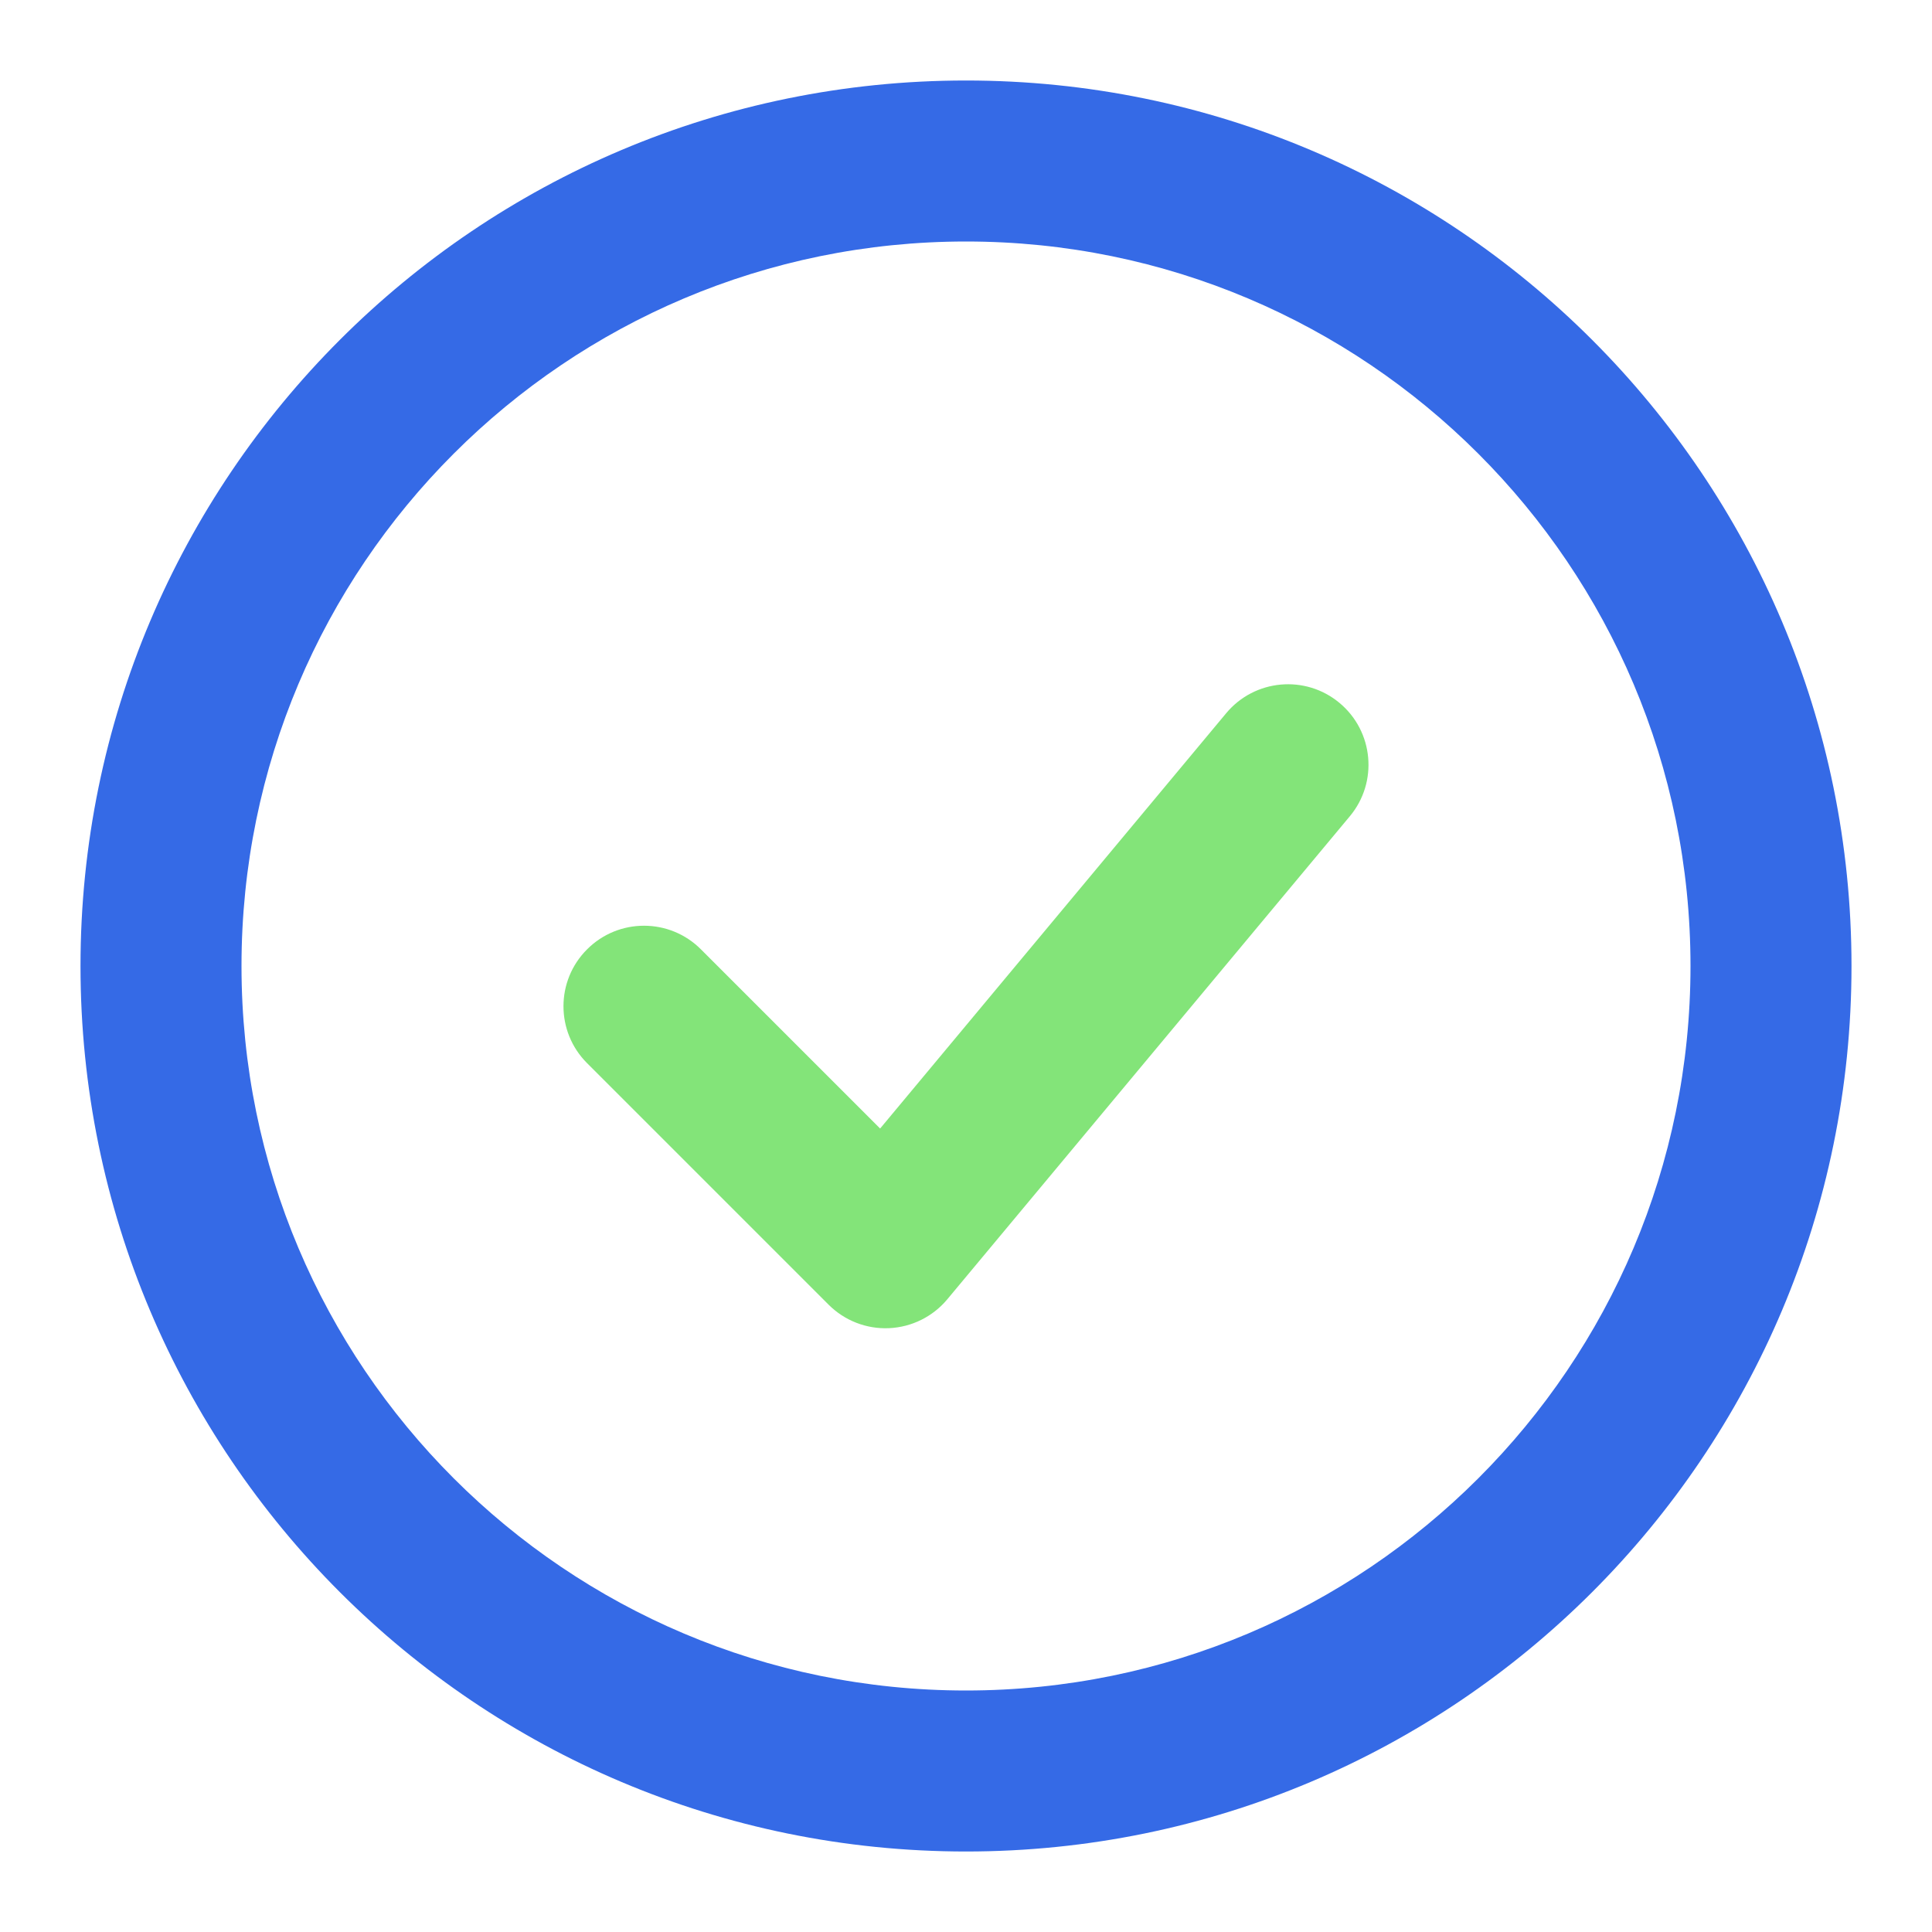
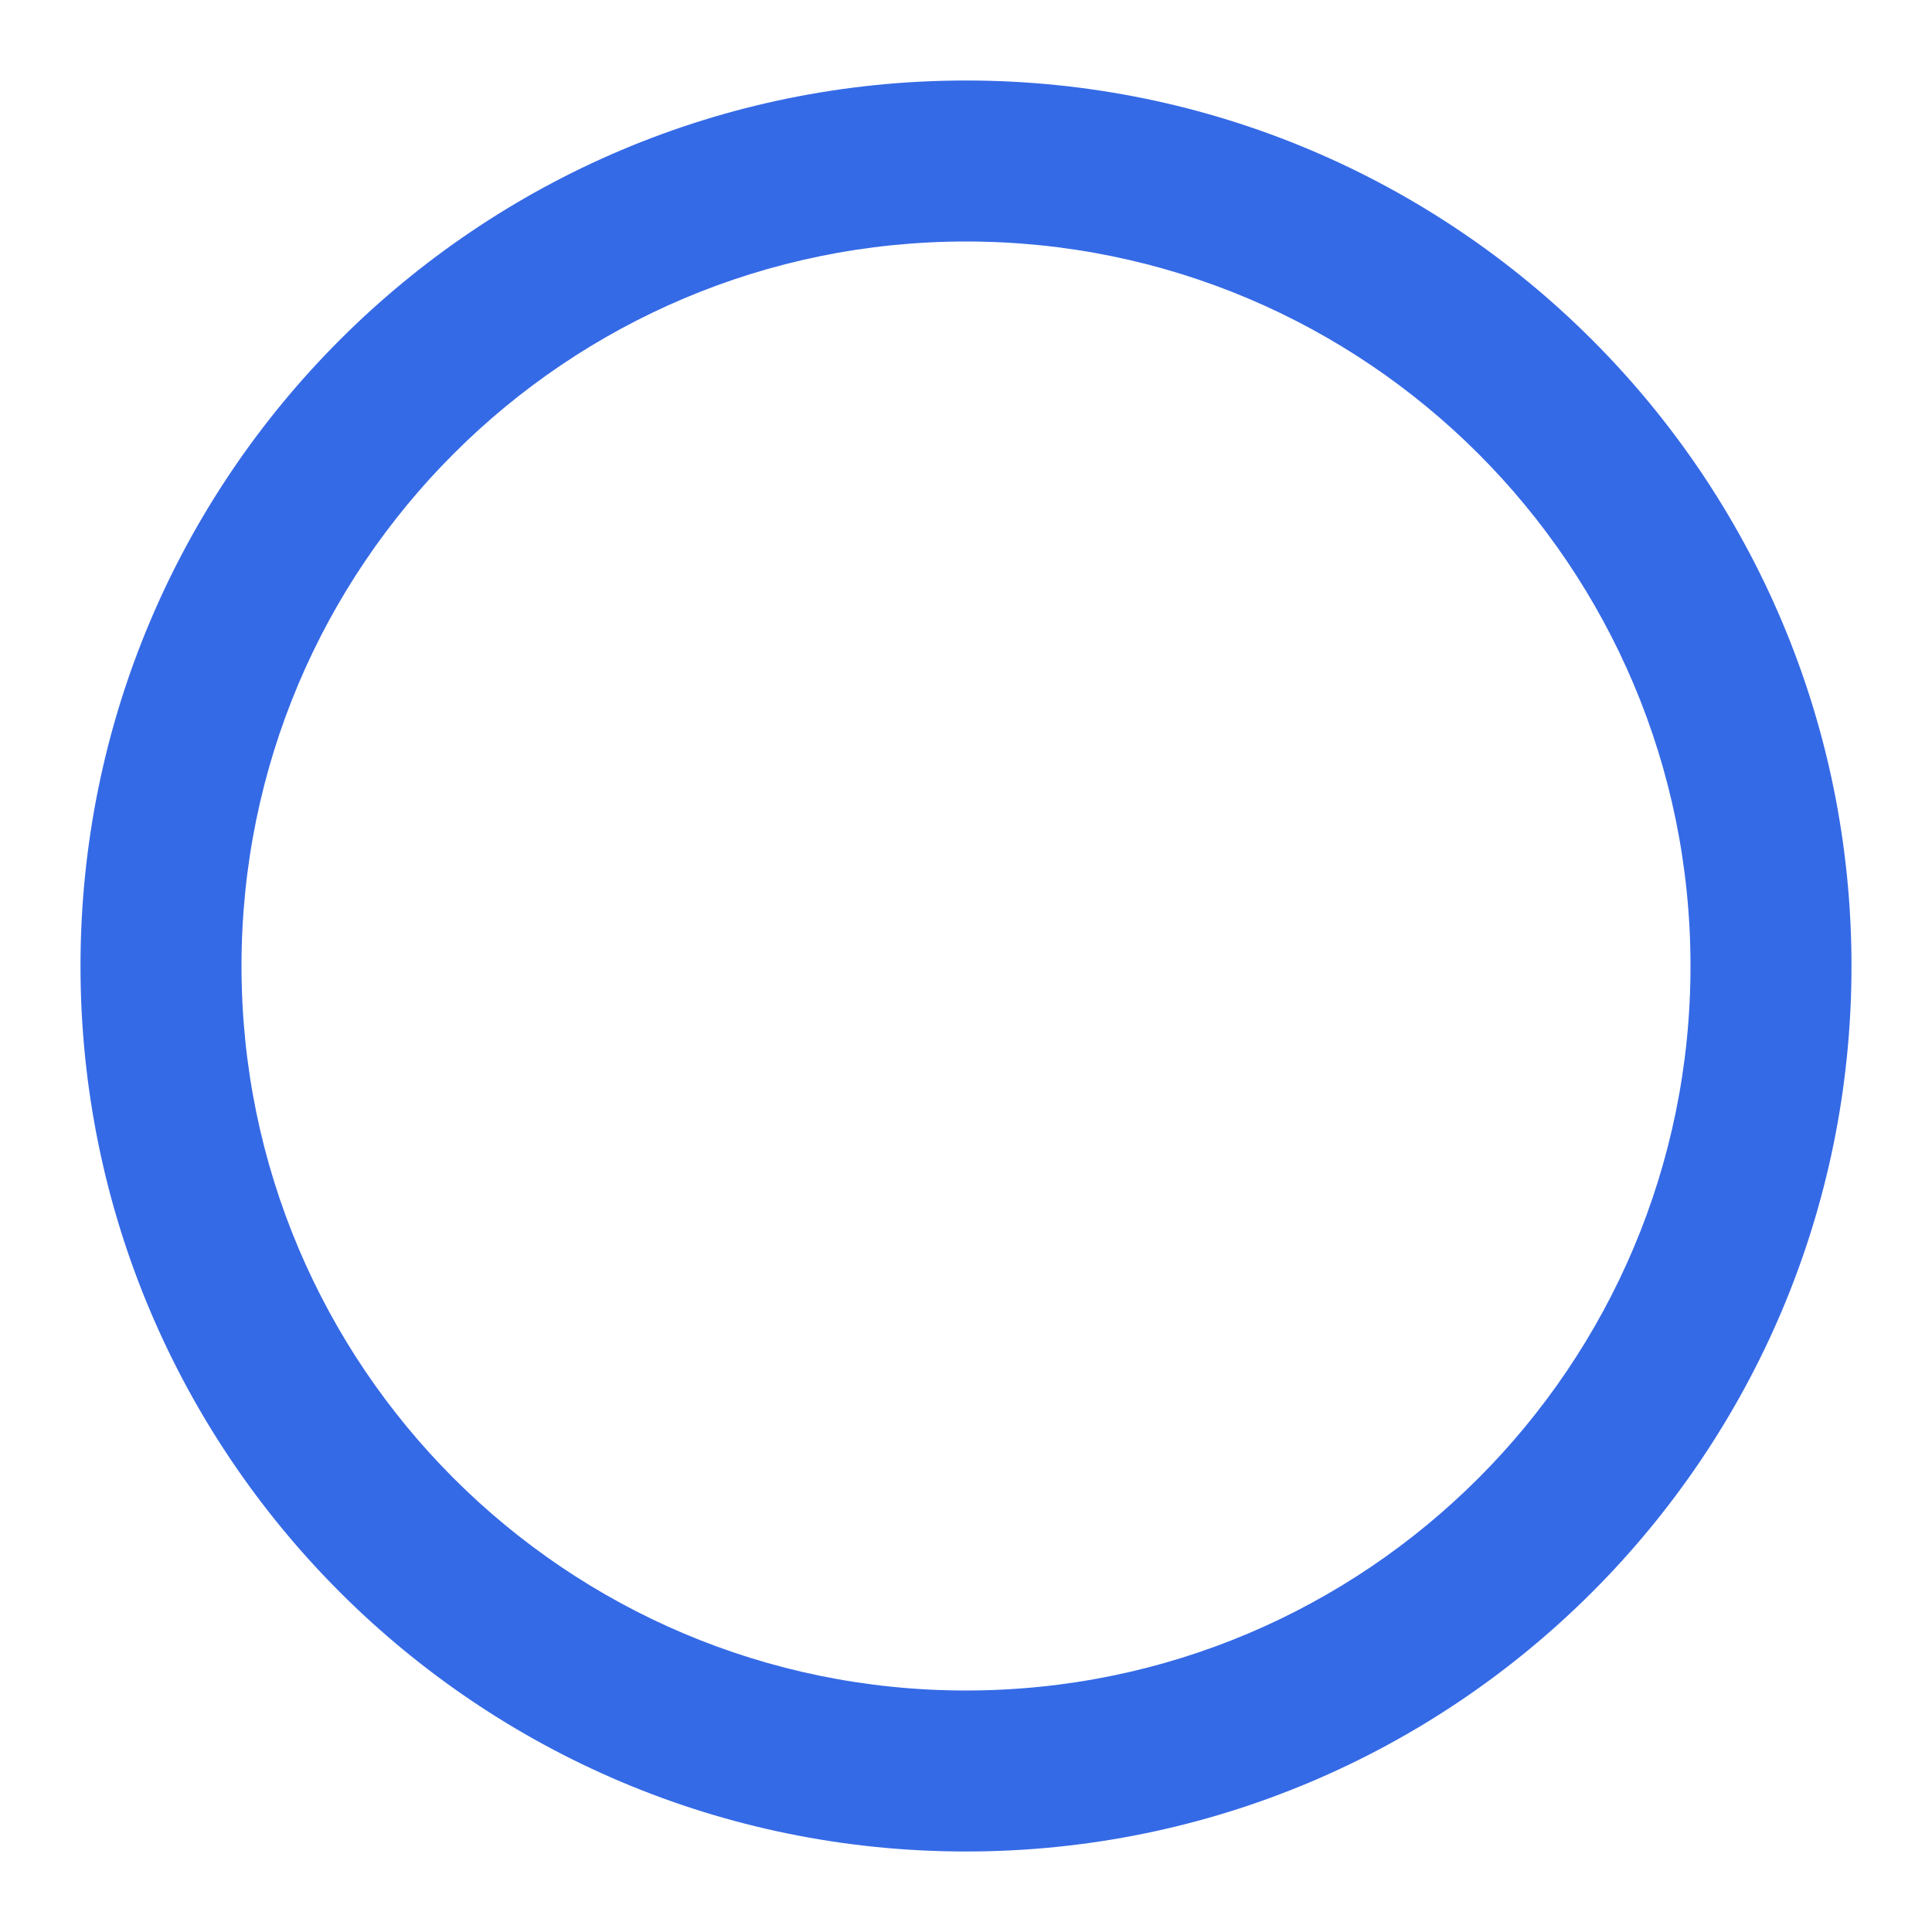
<svg xmlns="http://www.w3.org/2000/svg" width="24" height="24" viewBox="0 0 24 24" fill="none">
-   <path fill-rule="evenodd" clip-rule="evenodd" d="M16.64 8.732C17.064 9.085 17.122 9.716 16.768 10.14L11.768 16.14C11.588 16.356 11.326 16.486 11.045 16.499C10.765 16.512 10.492 16.406 10.293 16.207L7.293 13.207C6.902 12.817 6.902 12.183 7.293 11.793C7.683 11.402 8.317 11.402 8.707 11.793L10.933 14.019L15.232 8.86C15.585 8.436 16.216 8.378 16.64 8.732Z" fill="#83E479" />
  <path fill-rule="evenodd" clip-rule="evenodd" d="M12 3C7.029 3 3 7.029 3 12C3 16.971 7.029 21 12 21C16.971 21 21 16.971 21 12C21 7.029 16.971 3 12 3ZM1 12C1 5.925 5.925 1 12 1C18.075 1 23 5.925 23 12C23 18.075 18.075 23 12 23C5.925 23 1 18.075 1 12Z" fill="#356AE6" />
</svg>